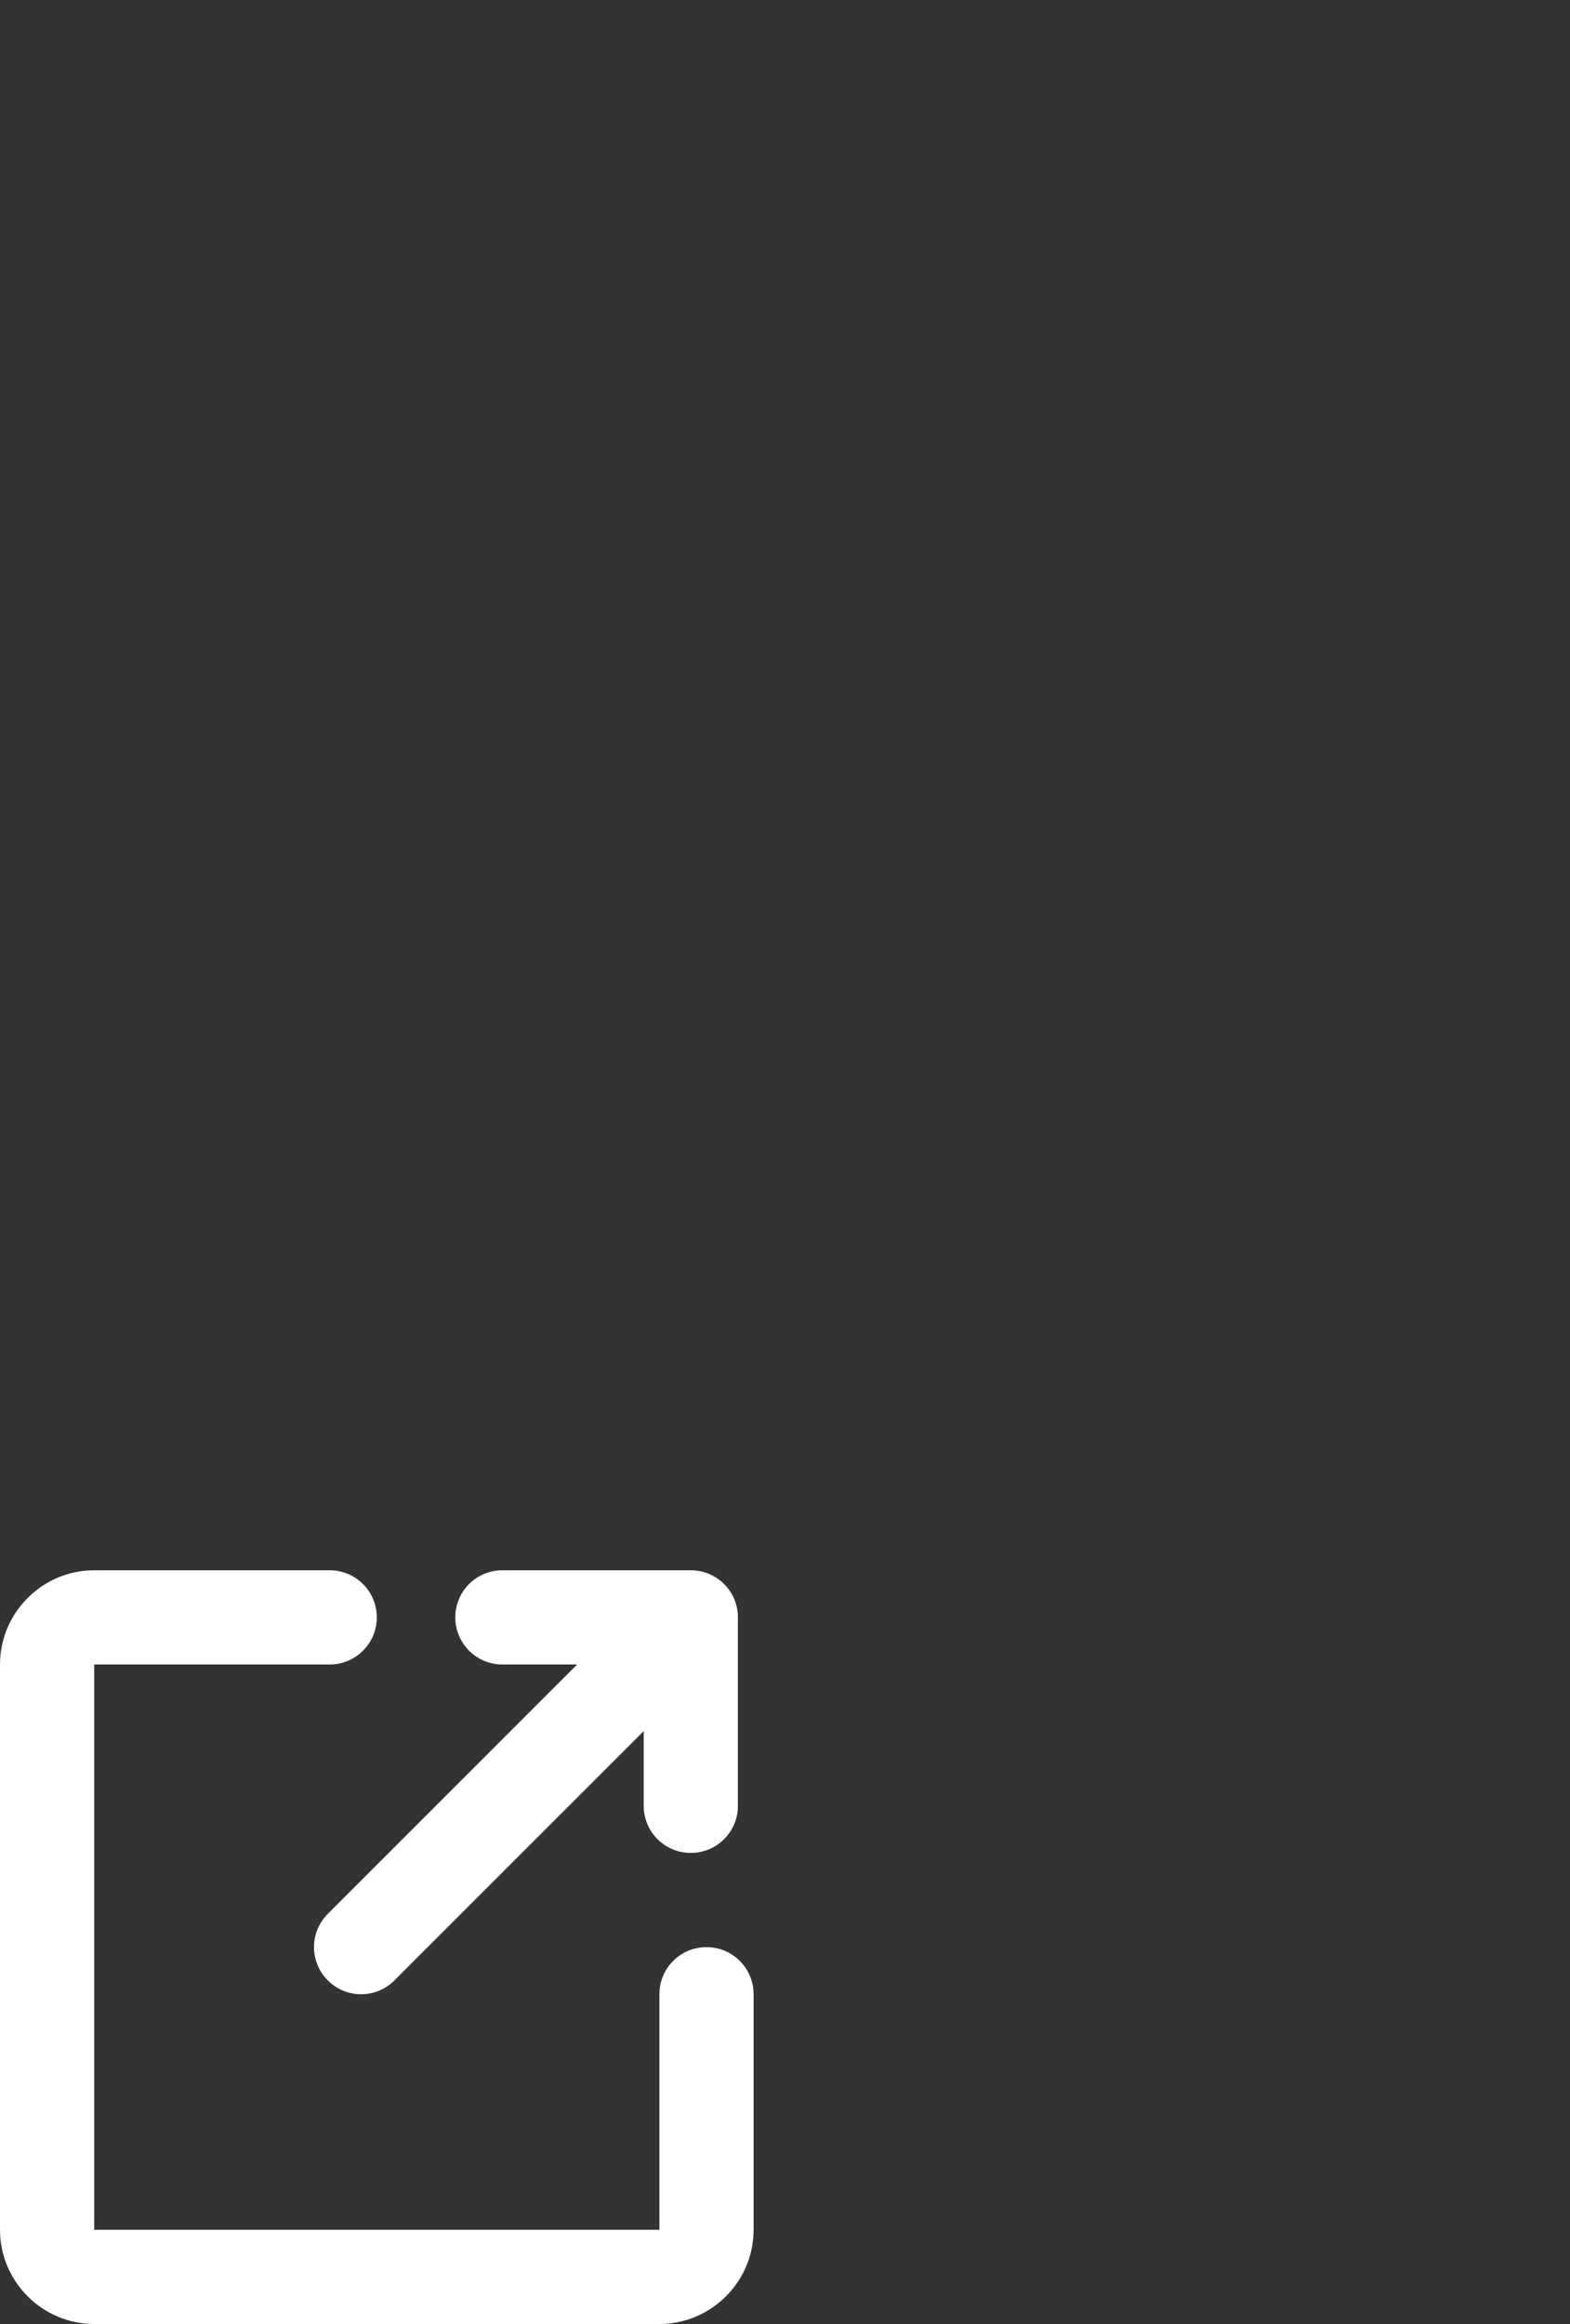
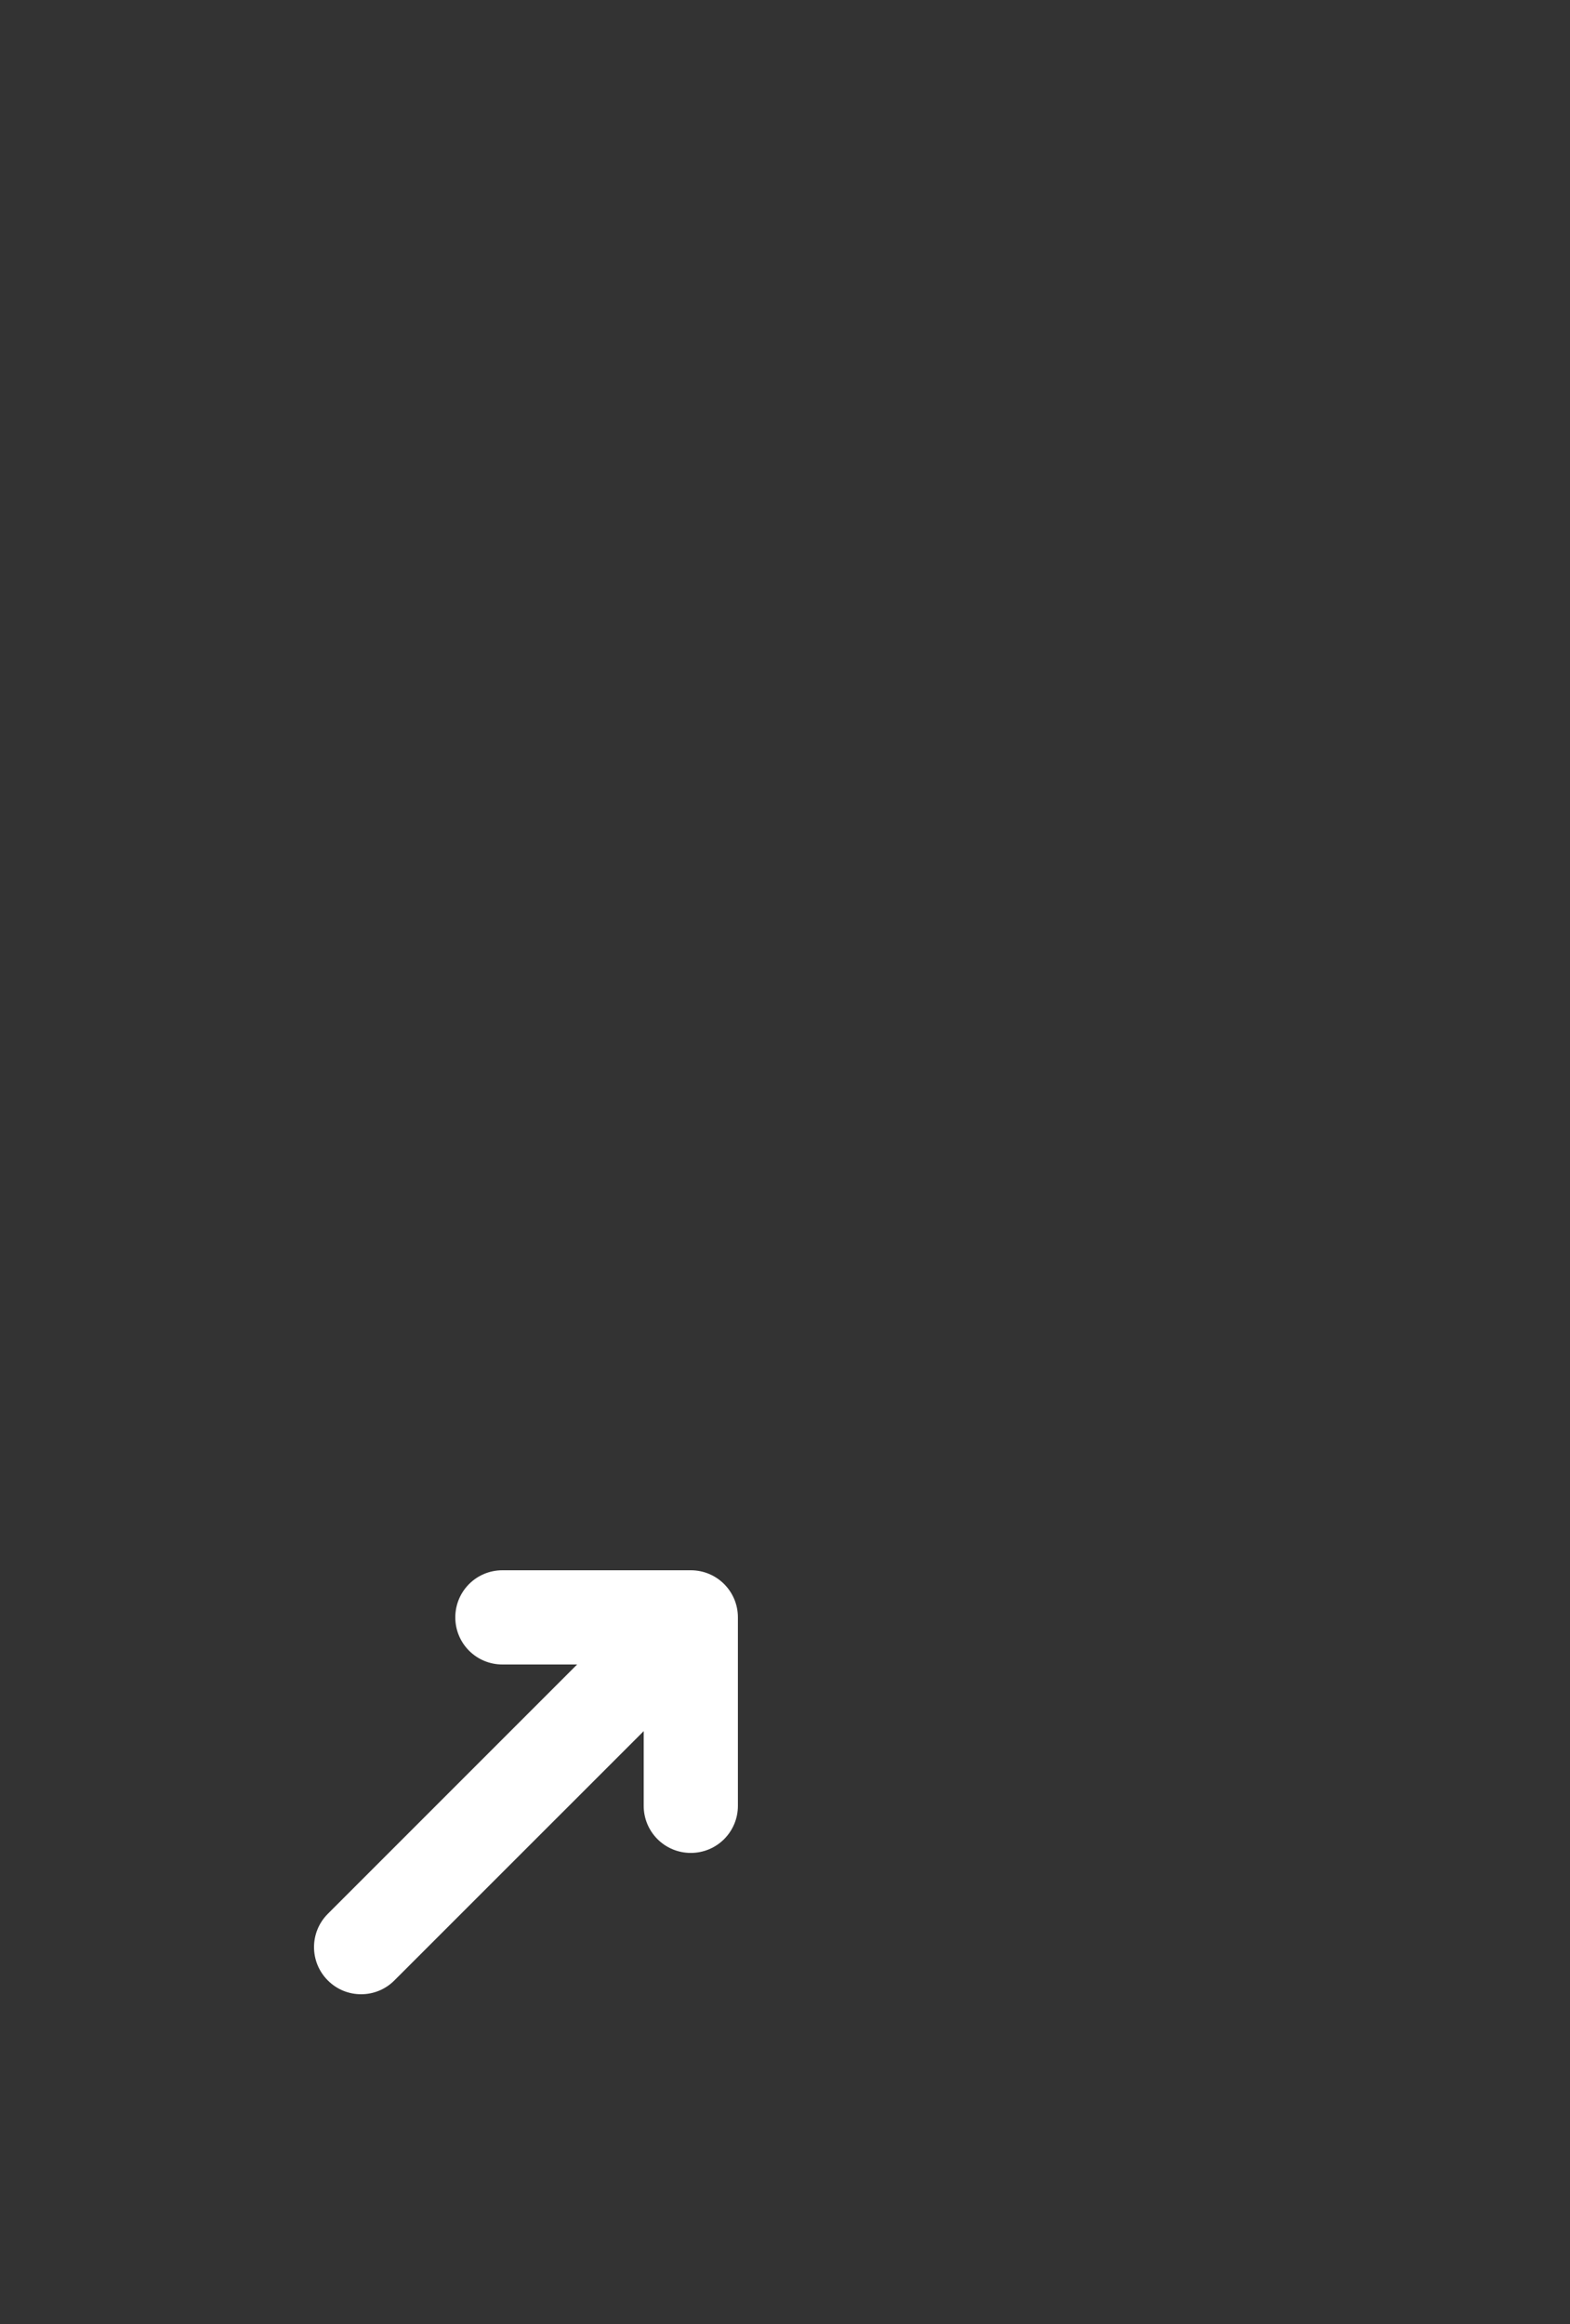
<svg xmlns="http://www.w3.org/2000/svg" width="25px" height="37px" viewBox="0 0 25 37" version="1.1">
  <rect x="0" y="0" width="25" height="37" fill="#333333" stroke="none" />
  <title>Artboard</title>
  <desc>Created with Sketch.</desc>
  <defs />
  <g id="Page-1" stroke="none" stroke-width="1" fill="none" fill-rule="evenodd">
    <g id="Artboard" fill-rule="nonzero" fill="#FFFFFF">
-       <path d="M11.25,31 C10.835,31 10.5,31.335 10.5,31.75 L10.5,35.5 L1.5,35.5 L1.5,26.5 L5.25,26.5 C5.664,26.5 6,26.164 6,25.75 C6,25.335 5.664,25 5.25,25 L1.5,25 C0.675,25 0,25.675 0,26.5 L0,35.5 C0,36.325 0.675,37 1.5,37 L10.5,37 C11.325,37 12,36.325 12,35.5 L12,31.75 C12,31.335 11.664,31 11.25,31" id="Fill-1" />
      <path d="M11,25 L8,25 C7.585,25 7.25,25.335 7.25,25.75 C7.25,26.165 7.585,26.5 8,26.5 L9.19,26.5 L5.22,30.47 C4.927,30.763 4.927,31.237 5.22,31.53 C5.366,31.677 5.558,31.75 5.75,31.75 C5.942,31.75 6.134,31.677 6.28,31.53 L10.25,27.561 L10.25,28.75 C10.25,29.165 10.585,29.5 11,29.5 C11.415,29.5 11.75,29.165 11.75,28.75 L11.75,25.75 C11.75,25.335 11.415,25 11,25" id="path-1" />
    </g>
  </g>
</svg>